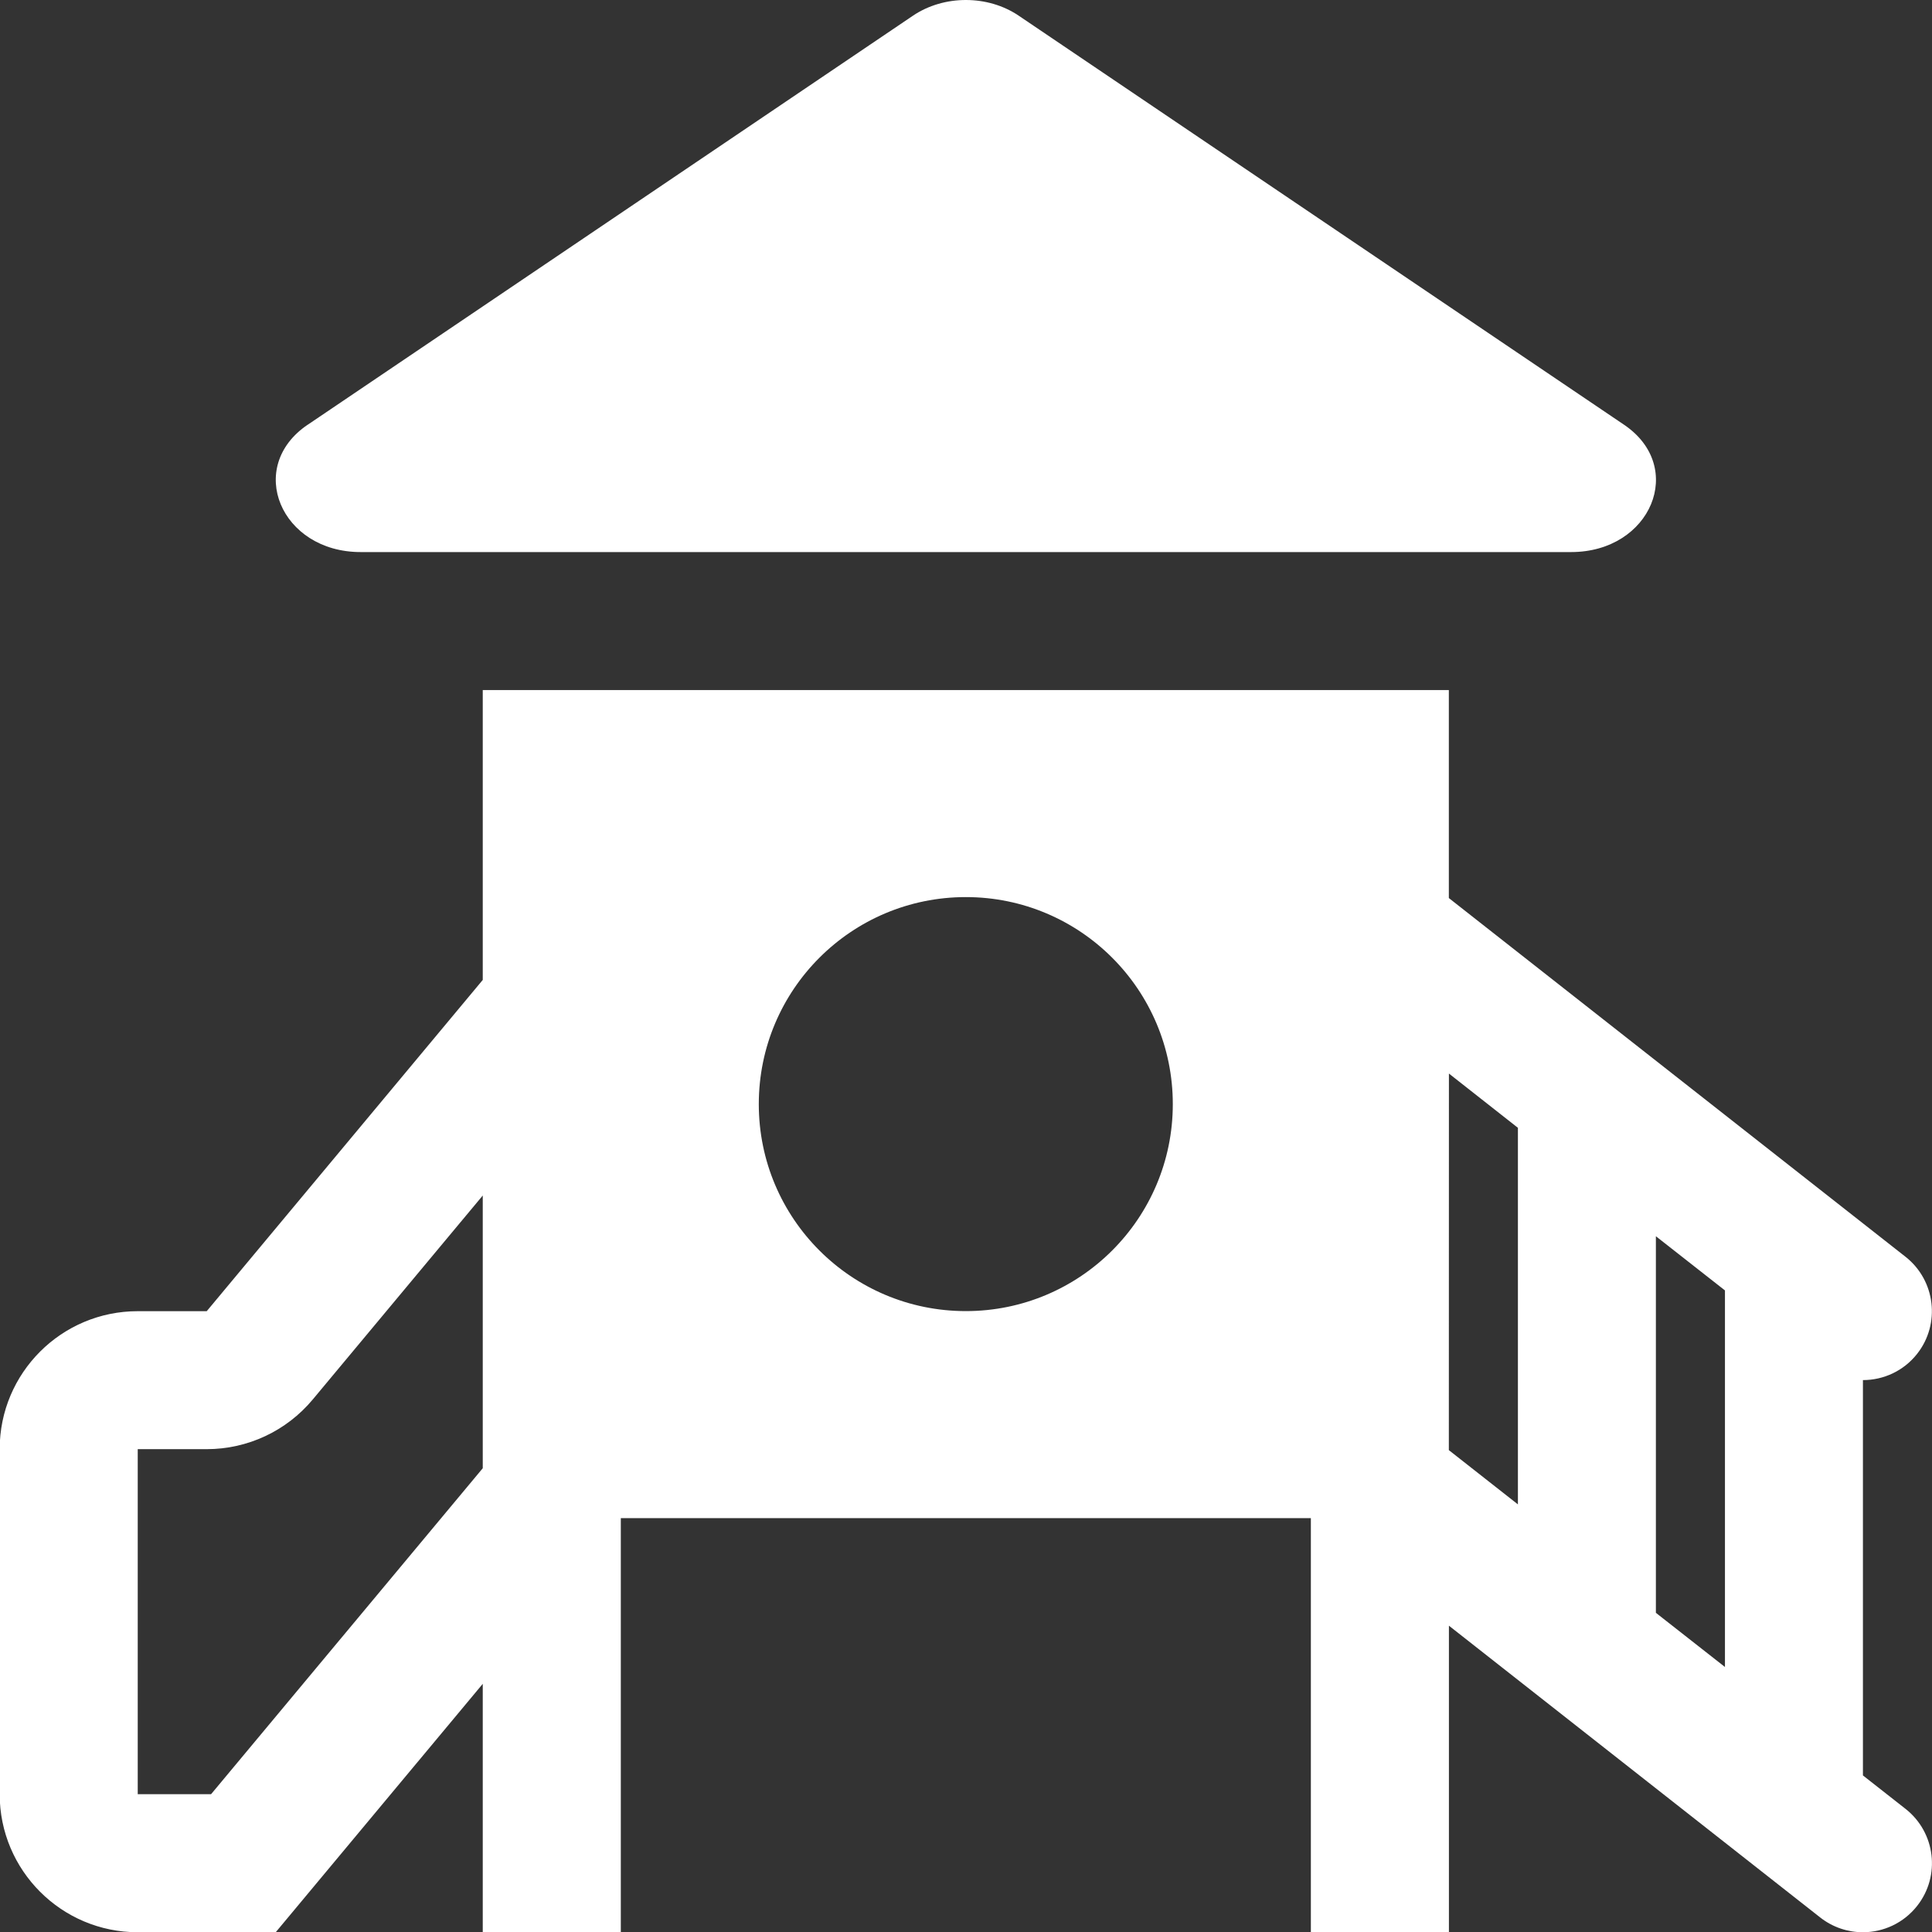
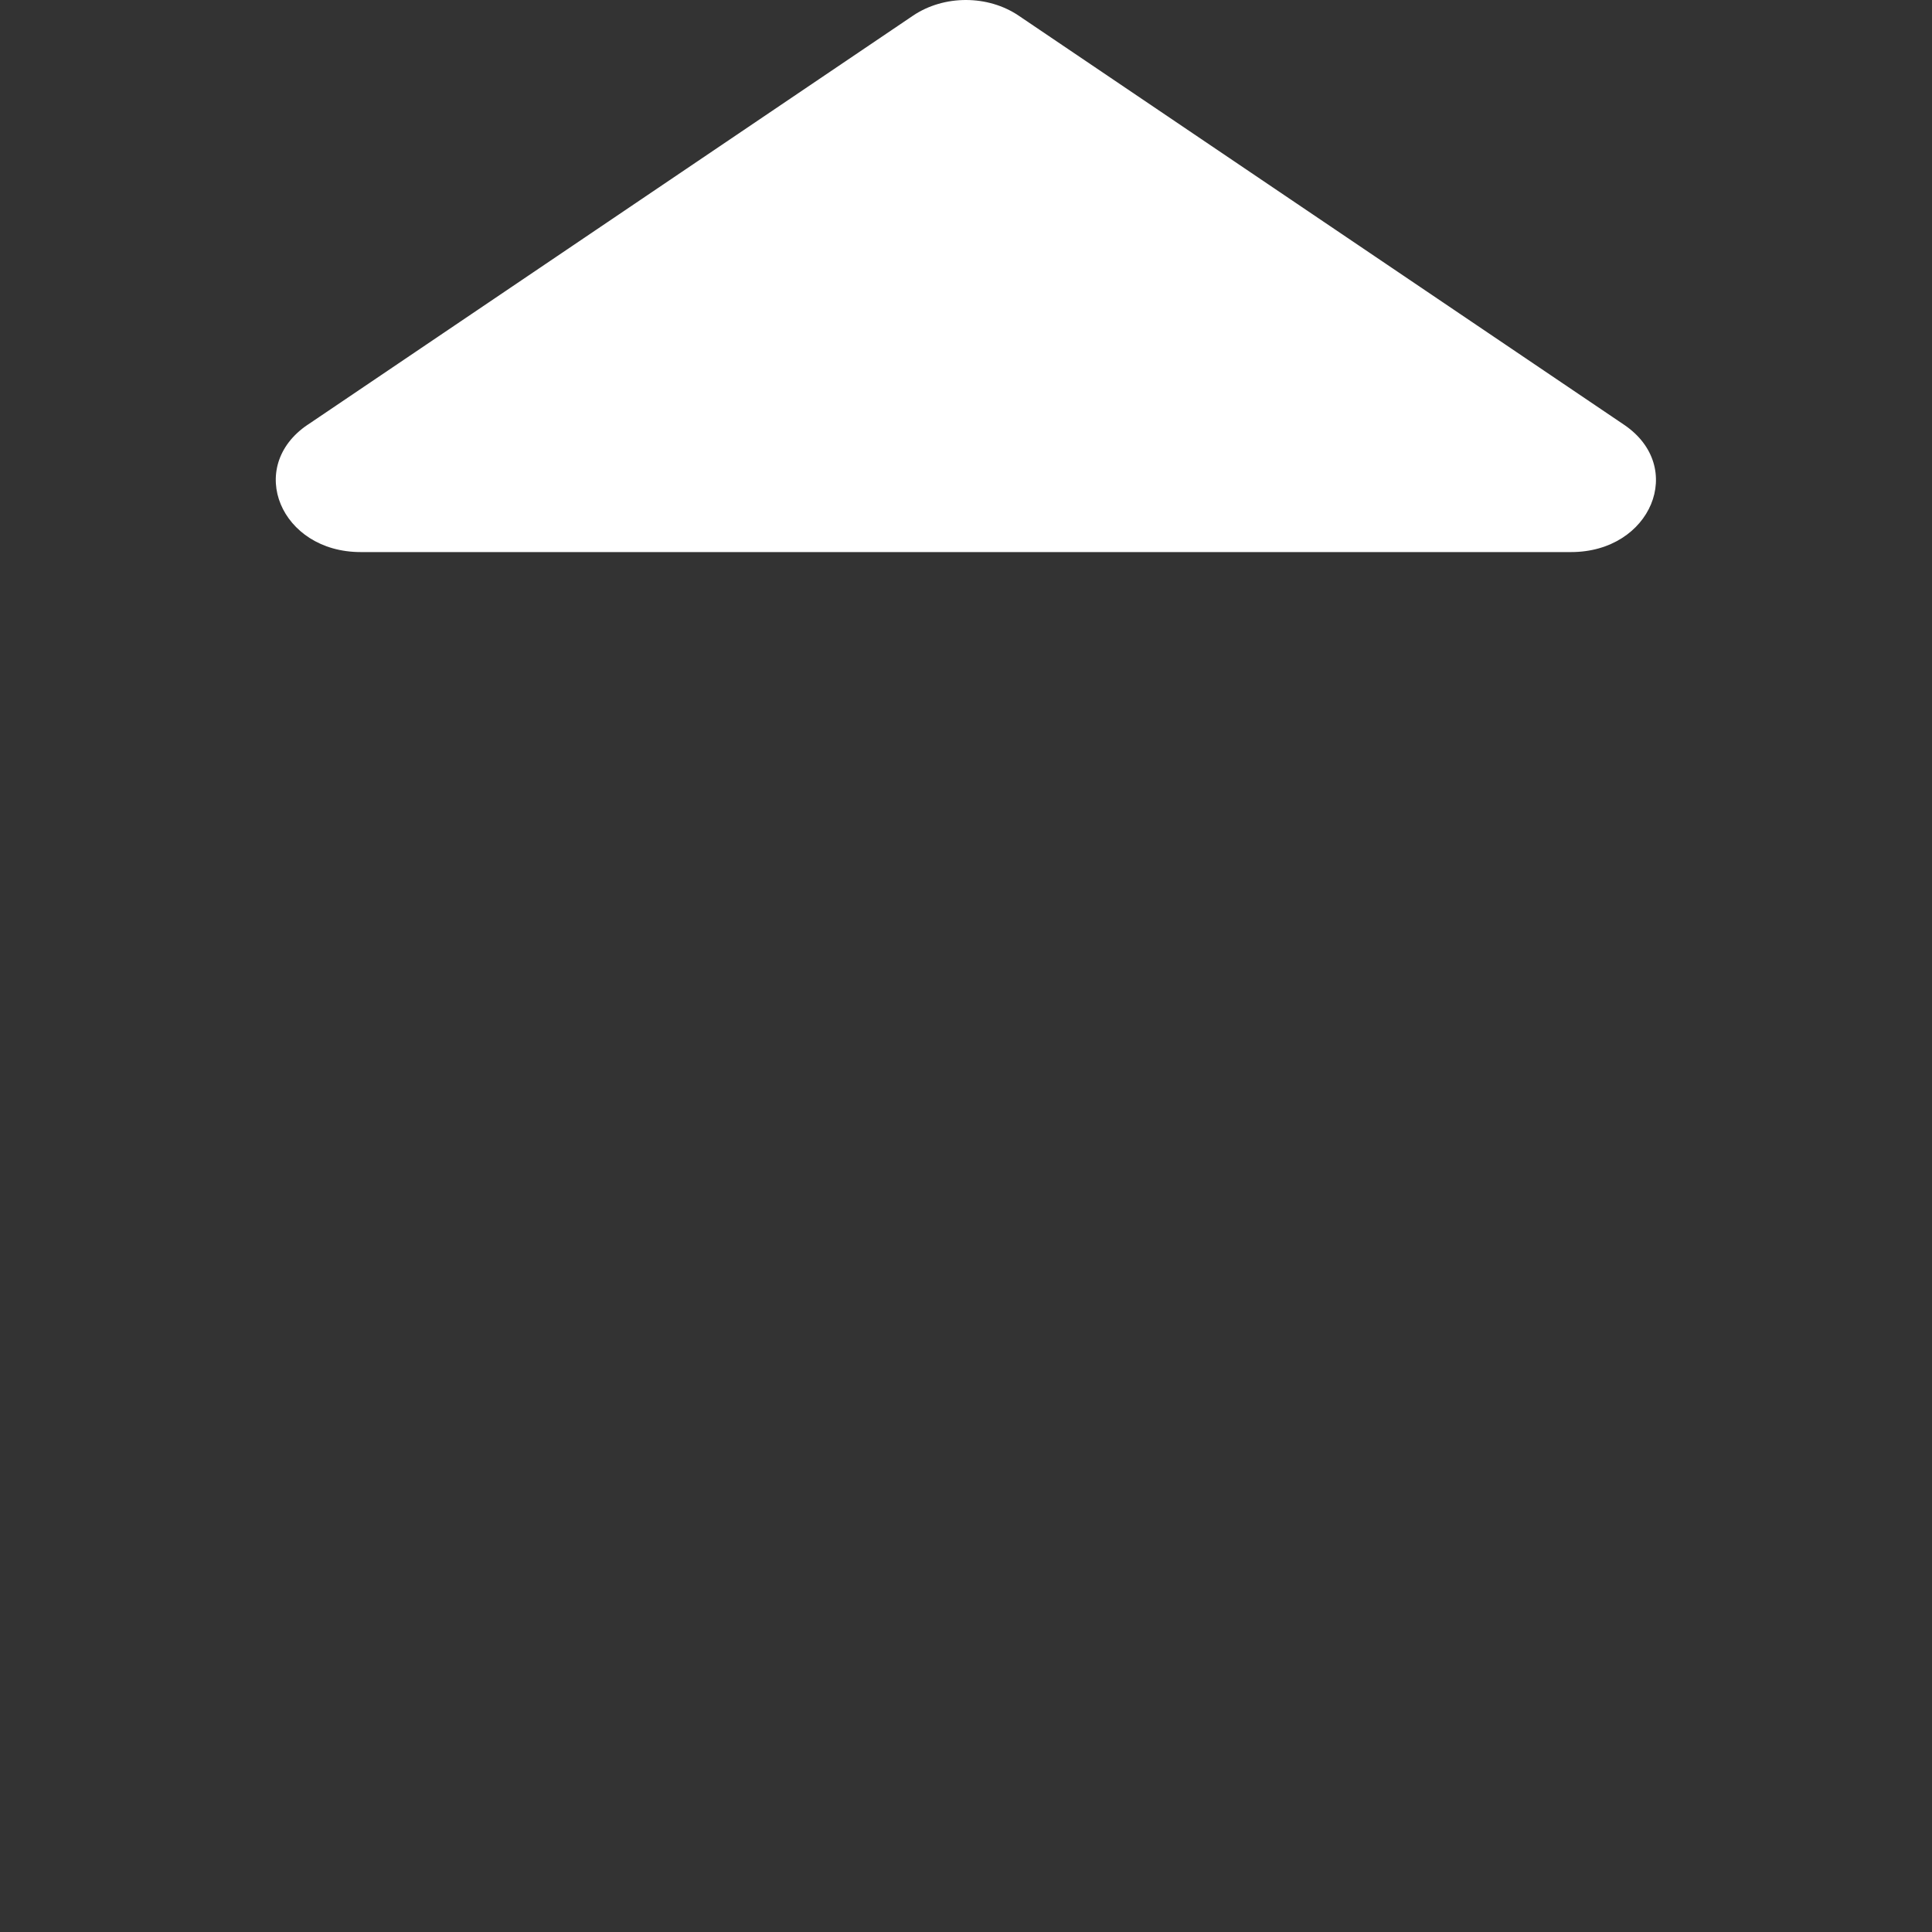
<svg xmlns="http://www.w3.org/2000/svg" width="24" height="24" viewBox="0 0 24 24" fill="none">
  <rect x="0" y="0" width="24" height="24" fill="#333333" stroke="none" />
  <path d="M3.823 5.276L11.341 0.195C11.726 -0.065 12.271 -0.065 12.655 0.195L20.174 5.276C20.951 5.801 20.511 6.858 19.517 6.858H4.48C3.486 6.858 3.046 5.801 3.822 5.276H3.823Z" fill="white" />
-   <path d="M23.142 22.055V17.144C23.396 17.144 23.647 17.032 23.816 16.817C24.108 16.445 24.043 15.906 23.672 15.613L17.998 11.156V8.572H5.997V12.173L2.568 16.288H1.711C0.764 16.288 -0.004 17.055 -0.004 18.002V22.288C-0.004 23.235 0.764 24.003 1.711 24.003H3.425L5.997 20.917V24.003H7.712V18.859H16.284V24.003H17.999V20.195L22.612 23.82C22.769 23.943 22.956 24.003 23.141 24.003C23.396 24.003 23.647 23.89 23.816 23.675C24.109 23.303 24.044 22.764 23.672 22.471L23.142 22.055ZM5.997 18.239L2.622 22.288H1.711V18.002H2.568C3.077 18.002 3.559 17.776 3.885 17.385L5.997 14.851L5.997 18.239ZM11.998 16.287C10.577 16.287 9.426 15.136 9.426 13.716C9.426 12.295 10.577 11.144 11.998 11.144C13.418 11.144 14.569 12.295 14.569 13.716C14.569 15.136 13.418 16.287 11.998 16.287ZM18.856 18.688L17.998 18.014L17.999 13.336L18.856 14.01L18.856 18.688ZM20.57 15.357L21.428 16.03V20.708L20.57 20.035V15.357Z" fill="white" />
</svg>